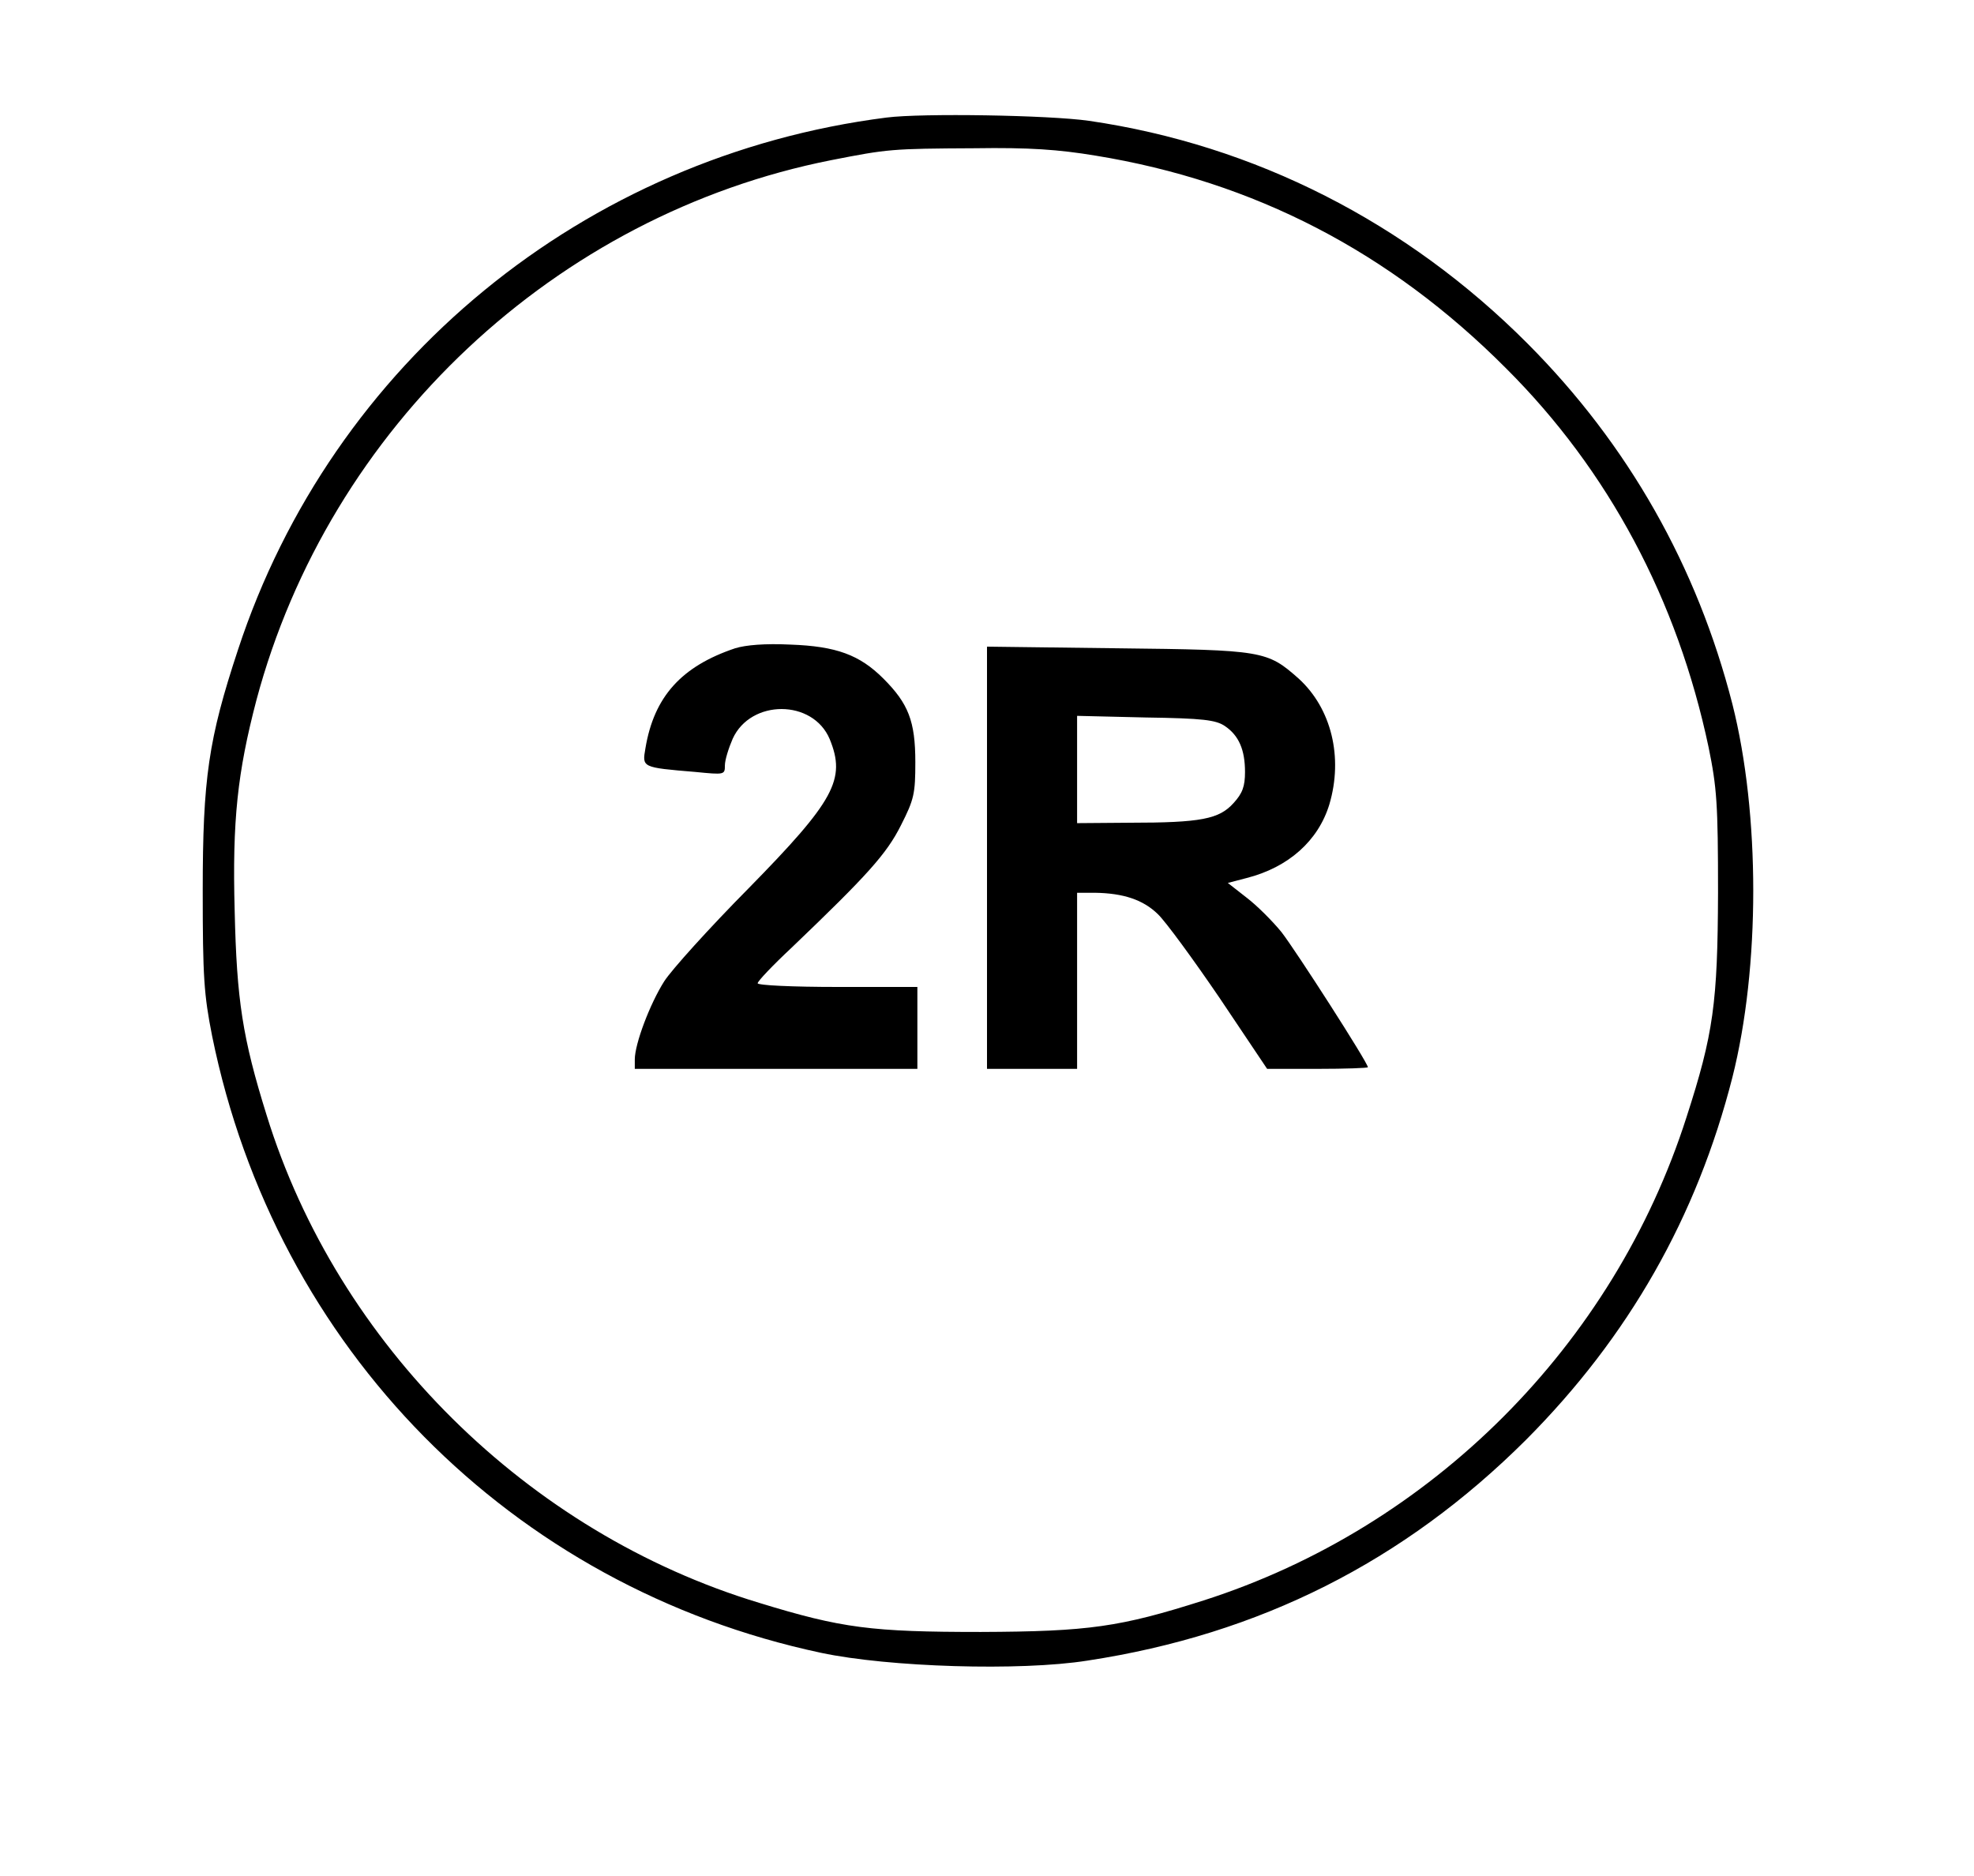
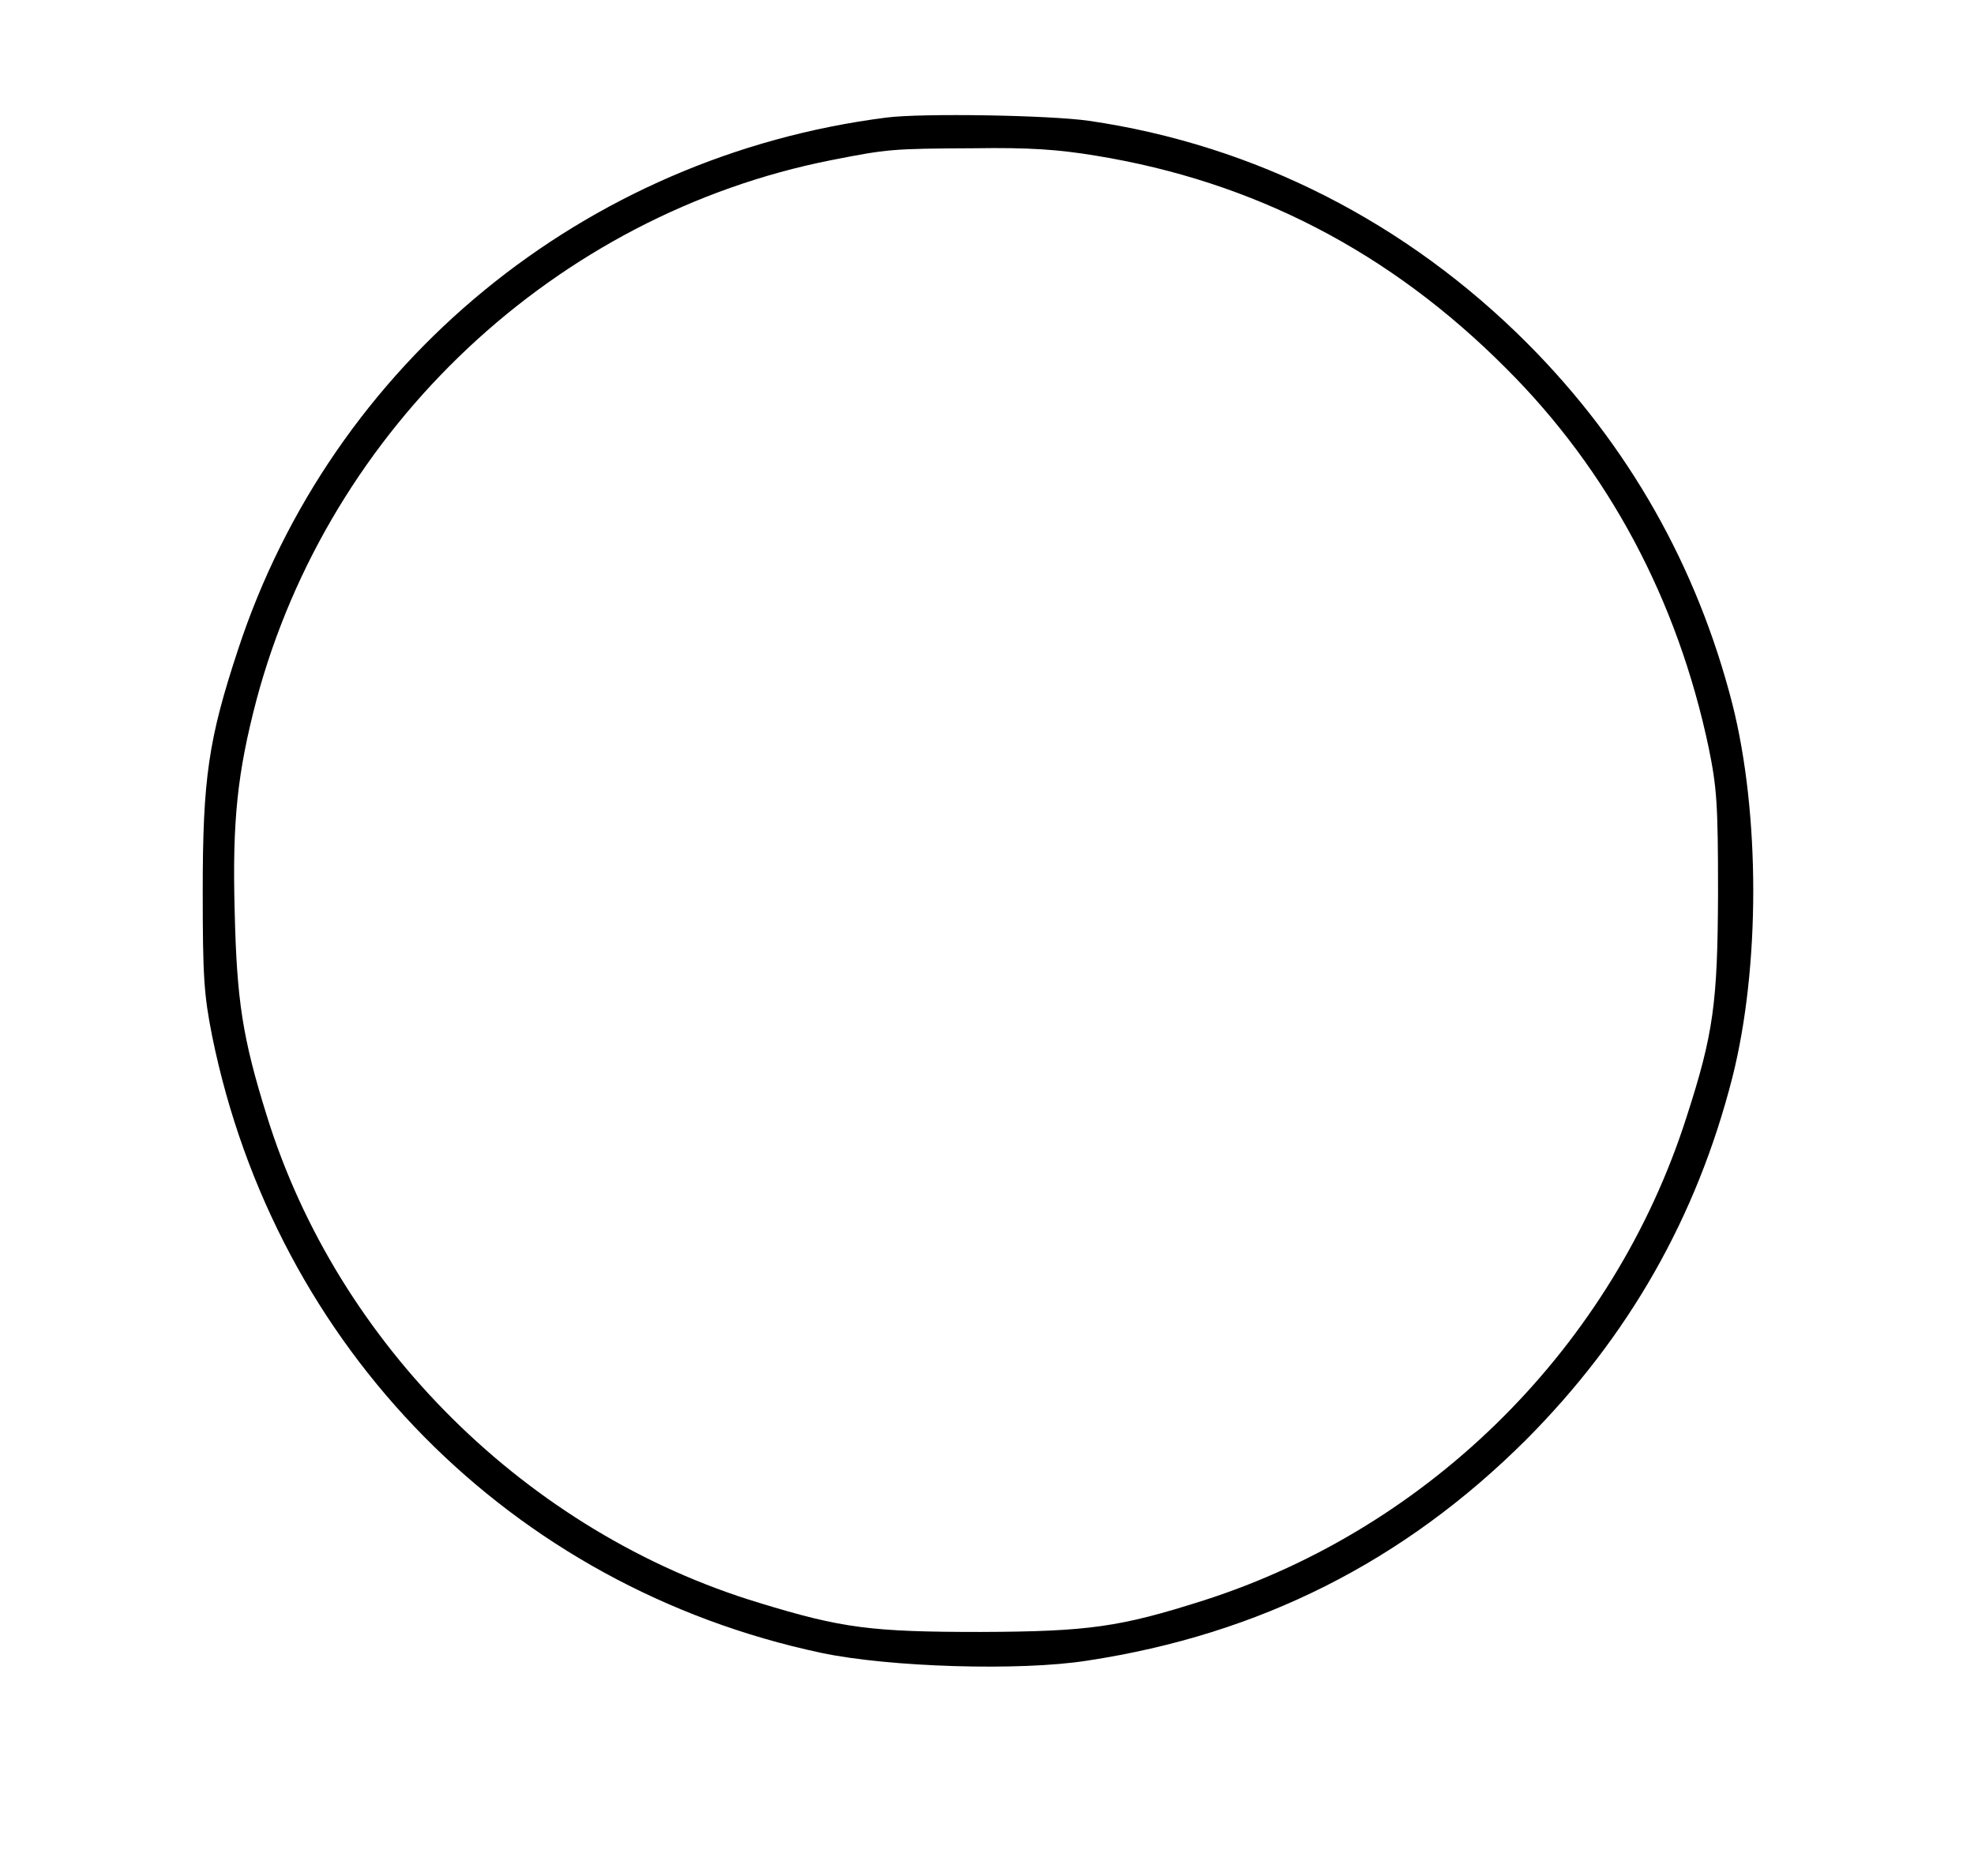
<svg xmlns="http://www.w3.org/2000/svg" version="1.0" width="642.667" height="610.667" viewBox="0 0 482 458">
  <path d="M216.5 28.7c-73.9 9.4-135.4 59.9-158.4 130-7.2 21.8-8.6 31.4-8.6 58.8 0 21.1.3 25.4 2.3 35.5 15.5 76.2 73 134.5 148.7 150.6 16.5 3.5 48.6 4.5 65 1.9 42.1-6.4 77.3-24.2 107.1-53.9 25.1-25.2 41.7-54.4 50.4-88.5 6.8-26.9 6.8-64.3 0-91.2-8.6-33.6-25.4-63.3-50-88-29.5-29.6-66.6-48.5-107.1-54.4-9.8-1.4-40.8-1.9-49.4-.8zm51 9.3c38.7 6.3 71.9 23.5 100.2 51.9 25.1 25 41.9 56.6 49.5 92.6 2 9.8 2.3 13.7 2.3 35.5-.1 26.9-1.1 34.4-7.7 54.8-17.8 55.7-62.3 100.2-117.9 118-20.4 6.5-28 7.6-54.4 7.7-26.7 0-33.9-.9-54.1-7.1-56.6-17.1-103-63.1-120.3-119.1-5.9-18.9-7.3-28.1-7.8-49.9-.6-22.1.7-33.8 5.3-51.4C80.4 104.3 135.7 52.4 203 39.1c13.8-2.7 14.6-2.8 35-2.9 13.3-.2 20.4.3 29.5 1.8z" />
-   <path d="M179.5 158.3c-13.1 4.4-19.8 11.8-21.9 24.4-.8 4.7-1 4.7 12.2 5.8 7.1.7 7.2.7 7.2-1.6 0-1.3.9-4.2 1.9-6.5 4.4-9.7 19.6-9.7 23.7.1 4 9.8 1.2 15-19.9 36.5-9.5 9.6-18.7 19.8-20.5 22.6-3.5 5.5-7.2 15.3-7.2 19.1v2.3h69v-20h-19.5c-10.9 0-19.5-.4-19.5-.9s3.7-4.4 8.3-8.7c18.5-17.7 23.2-22.9 26.7-29.9 3.2-6.3 3.5-7.7 3.5-15.4 0-10-1.7-14.3-7.8-20.4-5.8-5.8-11.5-7.9-22.7-8.3-6.2-.3-10.9.1-13.5.9zM241 209.4V261h22v-43h4.3c7 .1 11.8 1.7 15.4 5.2 1.9 1.8 8.7 11.1 15.1 20.5l11.6 17.3h12.3c6.8 0 12.3-.2 12.3-.4 0-1.1-17.6-28.5-21.1-33-2.2-2.7-6-6.5-8.5-8.4l-4.6-3.6 4.6-1.2c10.2-2.6 17.5-9.1 20.2-18 3.4-11.5.5-23.4-7.5-30.7-7.7-6.8-8.6-7-44.3-7.4l-31.8-.4v51.5zm58.1-32.1c3.4 2.3 4.9 5.8 4.9 11.2 0 3.5-.6 5.2-2.8 7.6-3.5 3.9-7.9 4.8-25.4 4.8l-12.8.1v-26.2l16.8.4c13.9.2 17.1.6 19.3 2.1z" />
</svg>